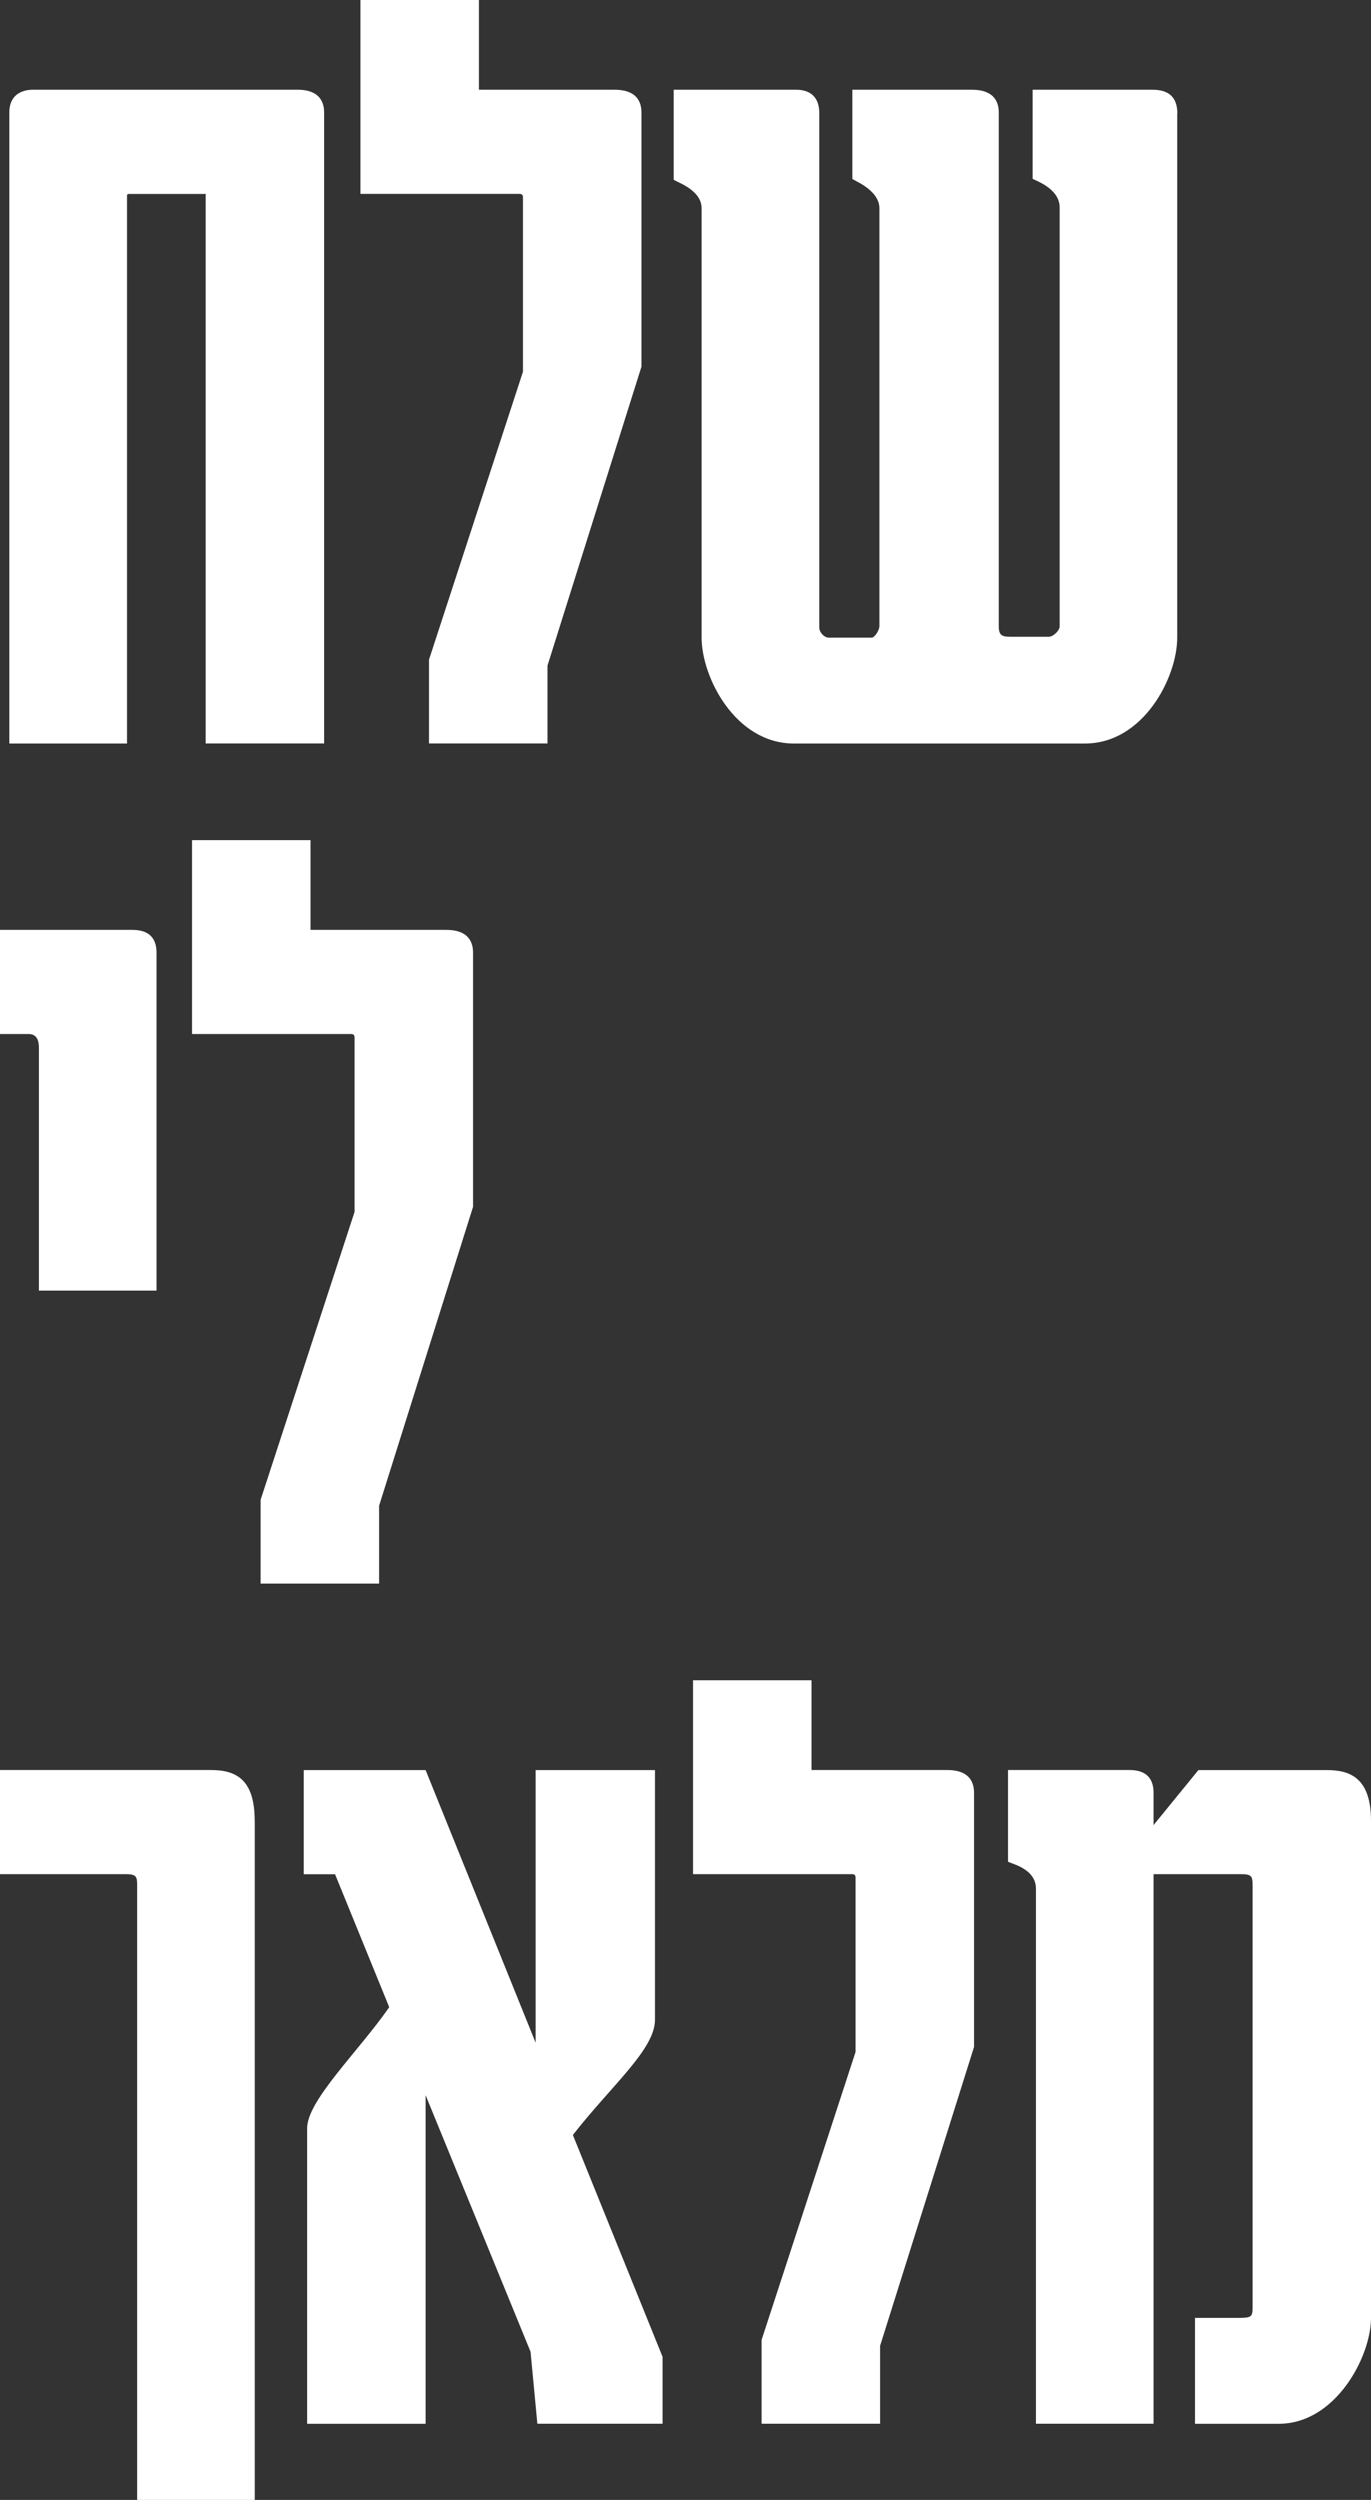
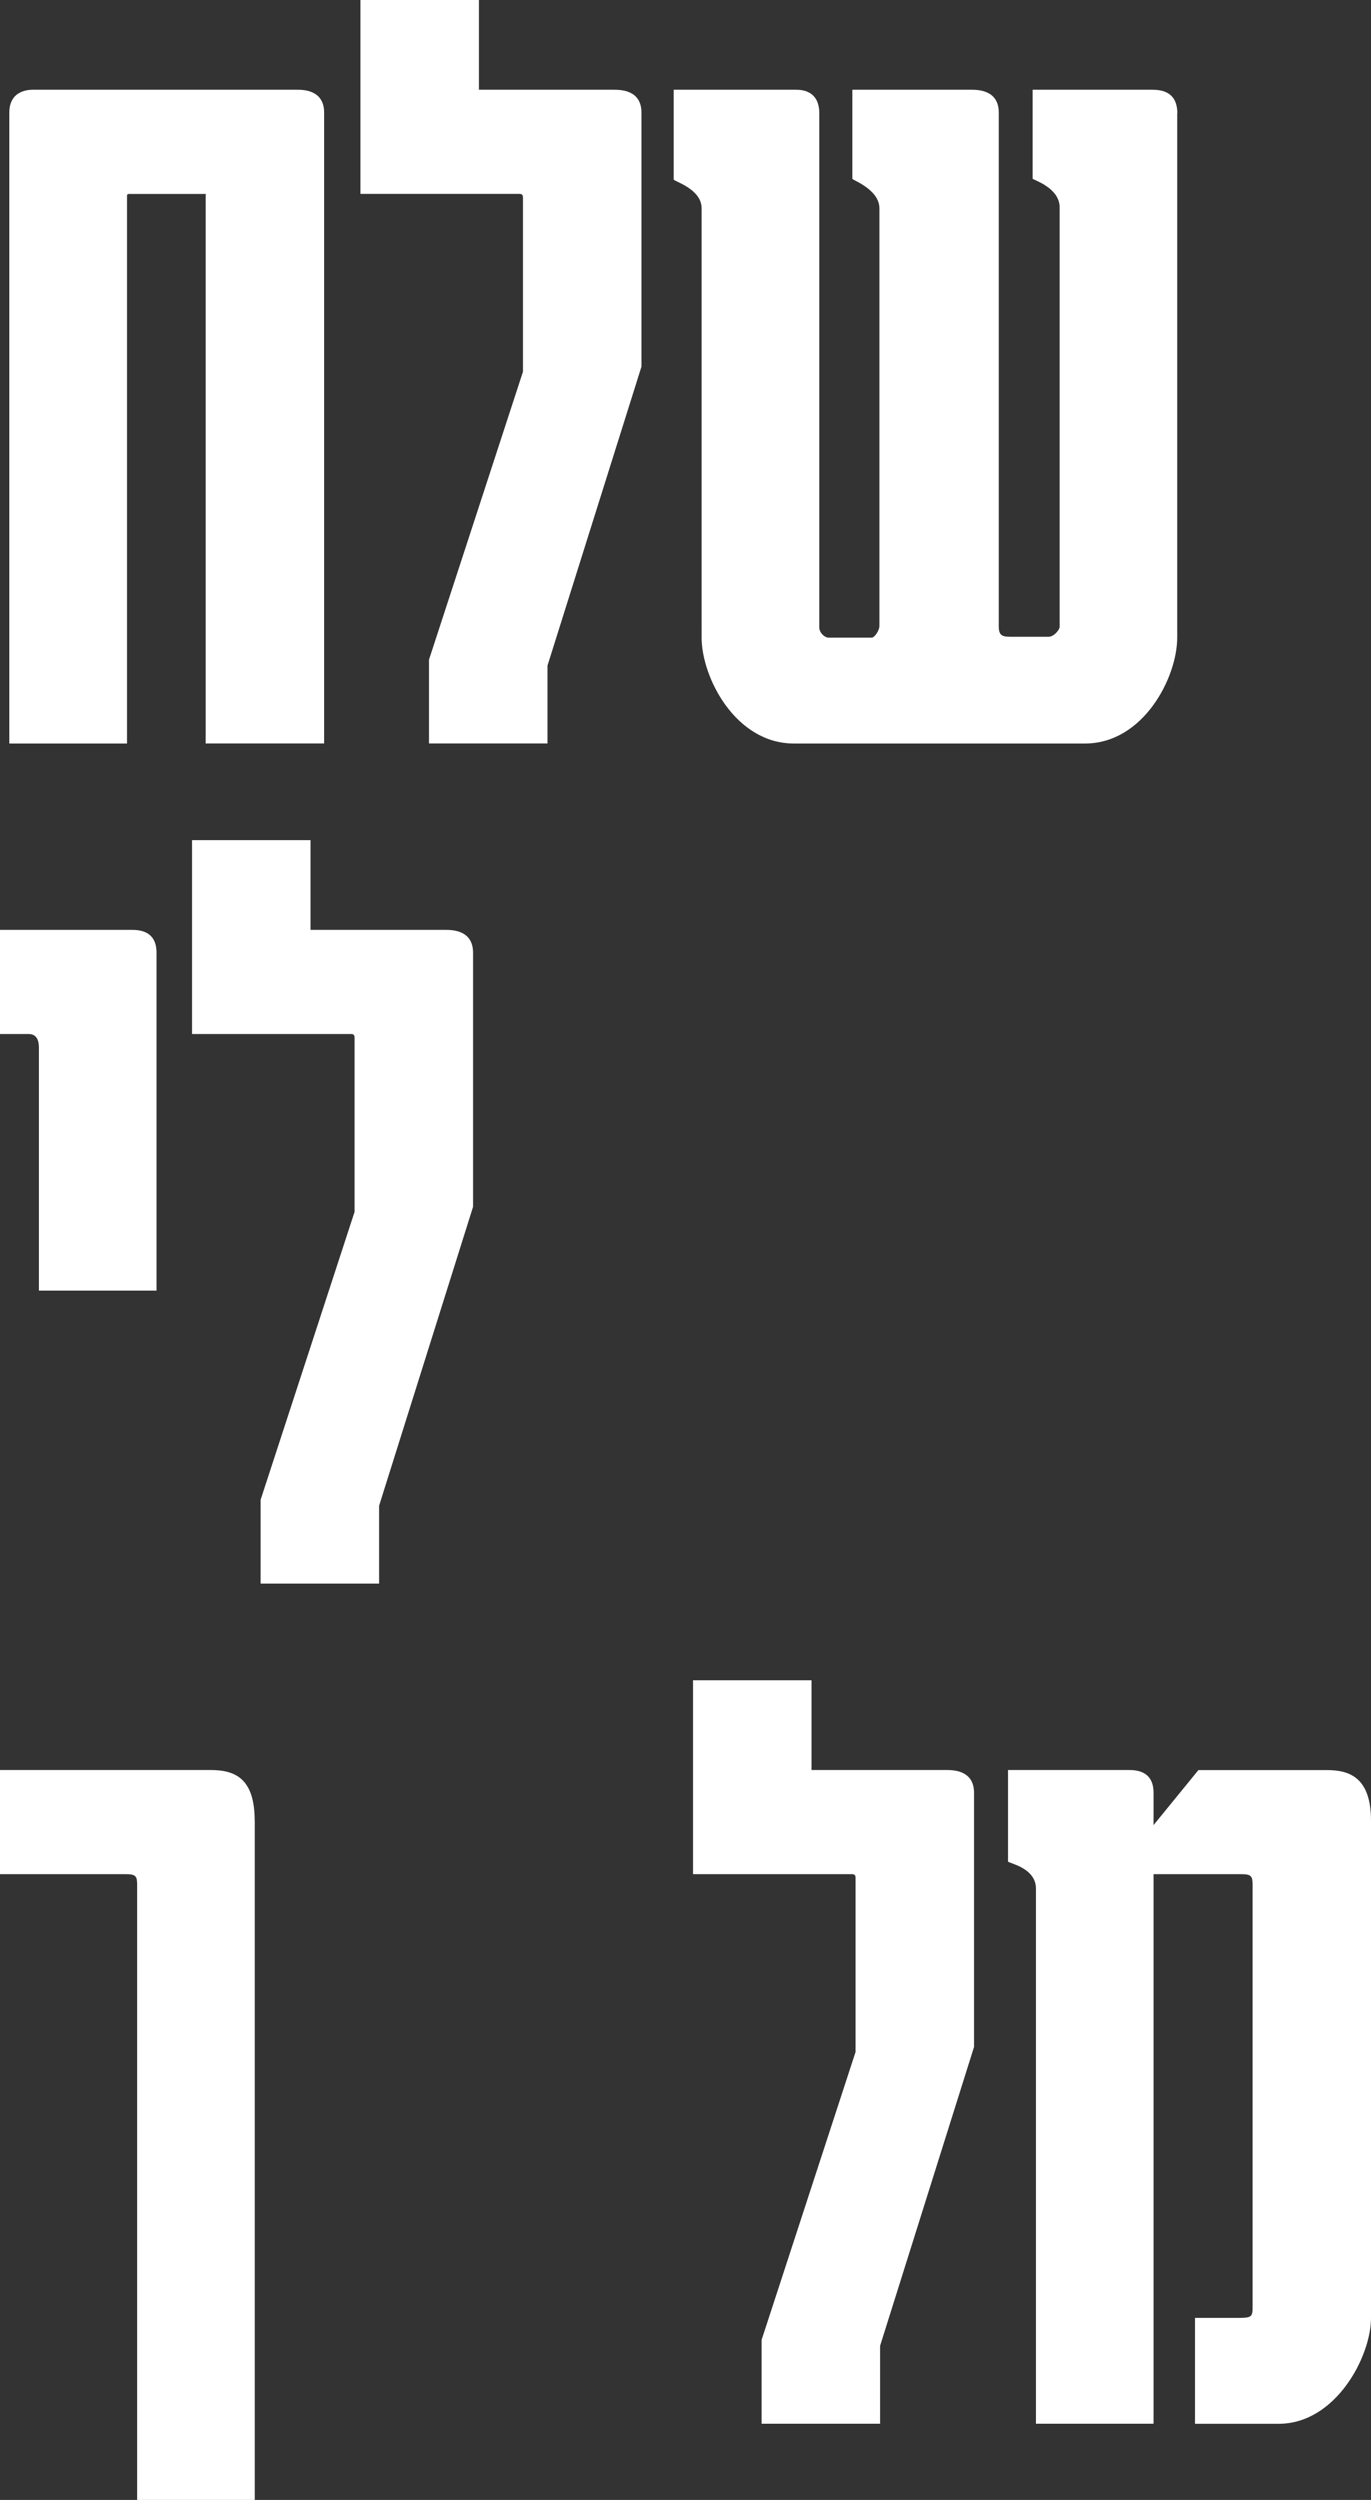
<svg xmlns="http://www.w3.org/2000/svg" id="Layer_2" data-name="Layer 2" viewBox="0 0 205.74 374.93">
  <rect x="0" y="0" width="205.74" height="374.93" fill="#333333" stroke="none" />
  <defs>
    <style>
      .cls-1 {
        fill: #fff;
      }
    </style>
  </defs>
  <g id="Layer_1-2" data-name="Layer 1">
    <g>
      <path class="cls-1" d="M48.64,16.89v94.61h-17.78V29.34c0-.38.13-.25-.25-.25h-11.3c-.25,0-.25.25-.25.25v82.17H1.4V16.89c0-3.43,3.05-3.43,3.56-3.43h39.62c.89,0,4.06,0,4.06,3.43Z" />
      <path class="cls-1" d="M71.88,13.46h20.19c1.02,0,4.19,0,4.19,3.43v38.1l-14.1,44.83v11.68h-17.78v-12.57l14.1-43.18v-26.16c0-.51-.38-.51-.51-.51h-23.88V0h17.78v13.46Z" />
      <path class="cls-1" d="M176.66,17.02v78.61c0,5.97-5.08,15.88-13.84,15.88h-43.69c-8.76,0-13.84-9.91-13.84-15.88V31.24c0-2.92-4.19-4.06-4.19-4.32v-13.46h18.29c.76,0,3.56,0,3.56,3.56v77.09c0,.76.76,1.52,1.4,1.52h6.48c.38,0,1.14-1.02,1.14-1.78V31.24c0-2.92-4.32-4.32-4.06-4.45v-13.33h17.78c1.02,0,4.19,0,4.19,3.43v77.09c0,1.4.63,1.52,1.78,1.52h5.71c.76,0,1.65-1.02,1.65-1.52V31.11c0-3.05-4.19-4.19-4.06-4.32v-13.33h17.78c1.14,0,3.94,0,3.94,3.56Z" />
      <path class="cls-1" d="M23.49,142.89v50.67H5.84v-36.45c0-1.14-.38-2.03-1.52-2.03H0v-15.62h19.68c1.02,0,3.81,0,3.81,3.43Z" />
      <path class="cls-1" d="M46.61,139.46h20.19c1.02,0,4.19,0,4.19,3.43v38.1l-14.1,44.83v11.68h-17.78v-12.57l14.1-43.18v-26.16c0-.51-.38-.51-.51-.51h-23.88v-29.08h17.78v13.46Z" />
      <path class="cls-1" d="M38.23,273.08v101.85h-17.65v-92.2c0-1.27-.13-1.65-1.65-1.65H0v-15.62h31.62c3.81,0,6.6,1.4,6.6,7.62Z" />
-       <path class="cls-1" d="M99.44,363.5h-18.8l-1.02-10.79-15.75-38.48v49.28h-17.78v-44.32c0-4.19,7.75-11.56,12.32-18.16l-8.13-19.94h-4.7v-15.62h18.29l16.51,40.89v-40.89h17.91v37.46c0,4.45-6.6,9.91-12.32,17.27l13.46,33.27v10.03Z" />
      <path class="cls-1" d="M121.79,265.46h20.19c1.02,0,4.19,0,4.19,3.43v38.1l-14.1,44.83v11.68h-17.78v-12.57l14.1-43.18v-26.16c0-.51-.38-.51-.51-.51h-23.88v-29.08h17.78v13.46Z" />
      <path class="cls-1" d="M205.74,273.08v74.55c0,5.84-5.33,15.88-13.84,15.88h-12.57v-15.88h6.35c2.16,0,2.29-.13,2.29-1.65v-63.25c0-1.27-.13-1.65-1.65-1.65h-13.21v82.42h-17.65v-80.26c0-3.17-4.19-3.81-4.19-4.06v-13.72h18.03c1.02,0,3.81,0,3.81,3.43v4.83l6.73-8.25h19.3c3.56,0,6.6,1.27,6.6,7.62Z" />
    </g>
  </g>
</svg>